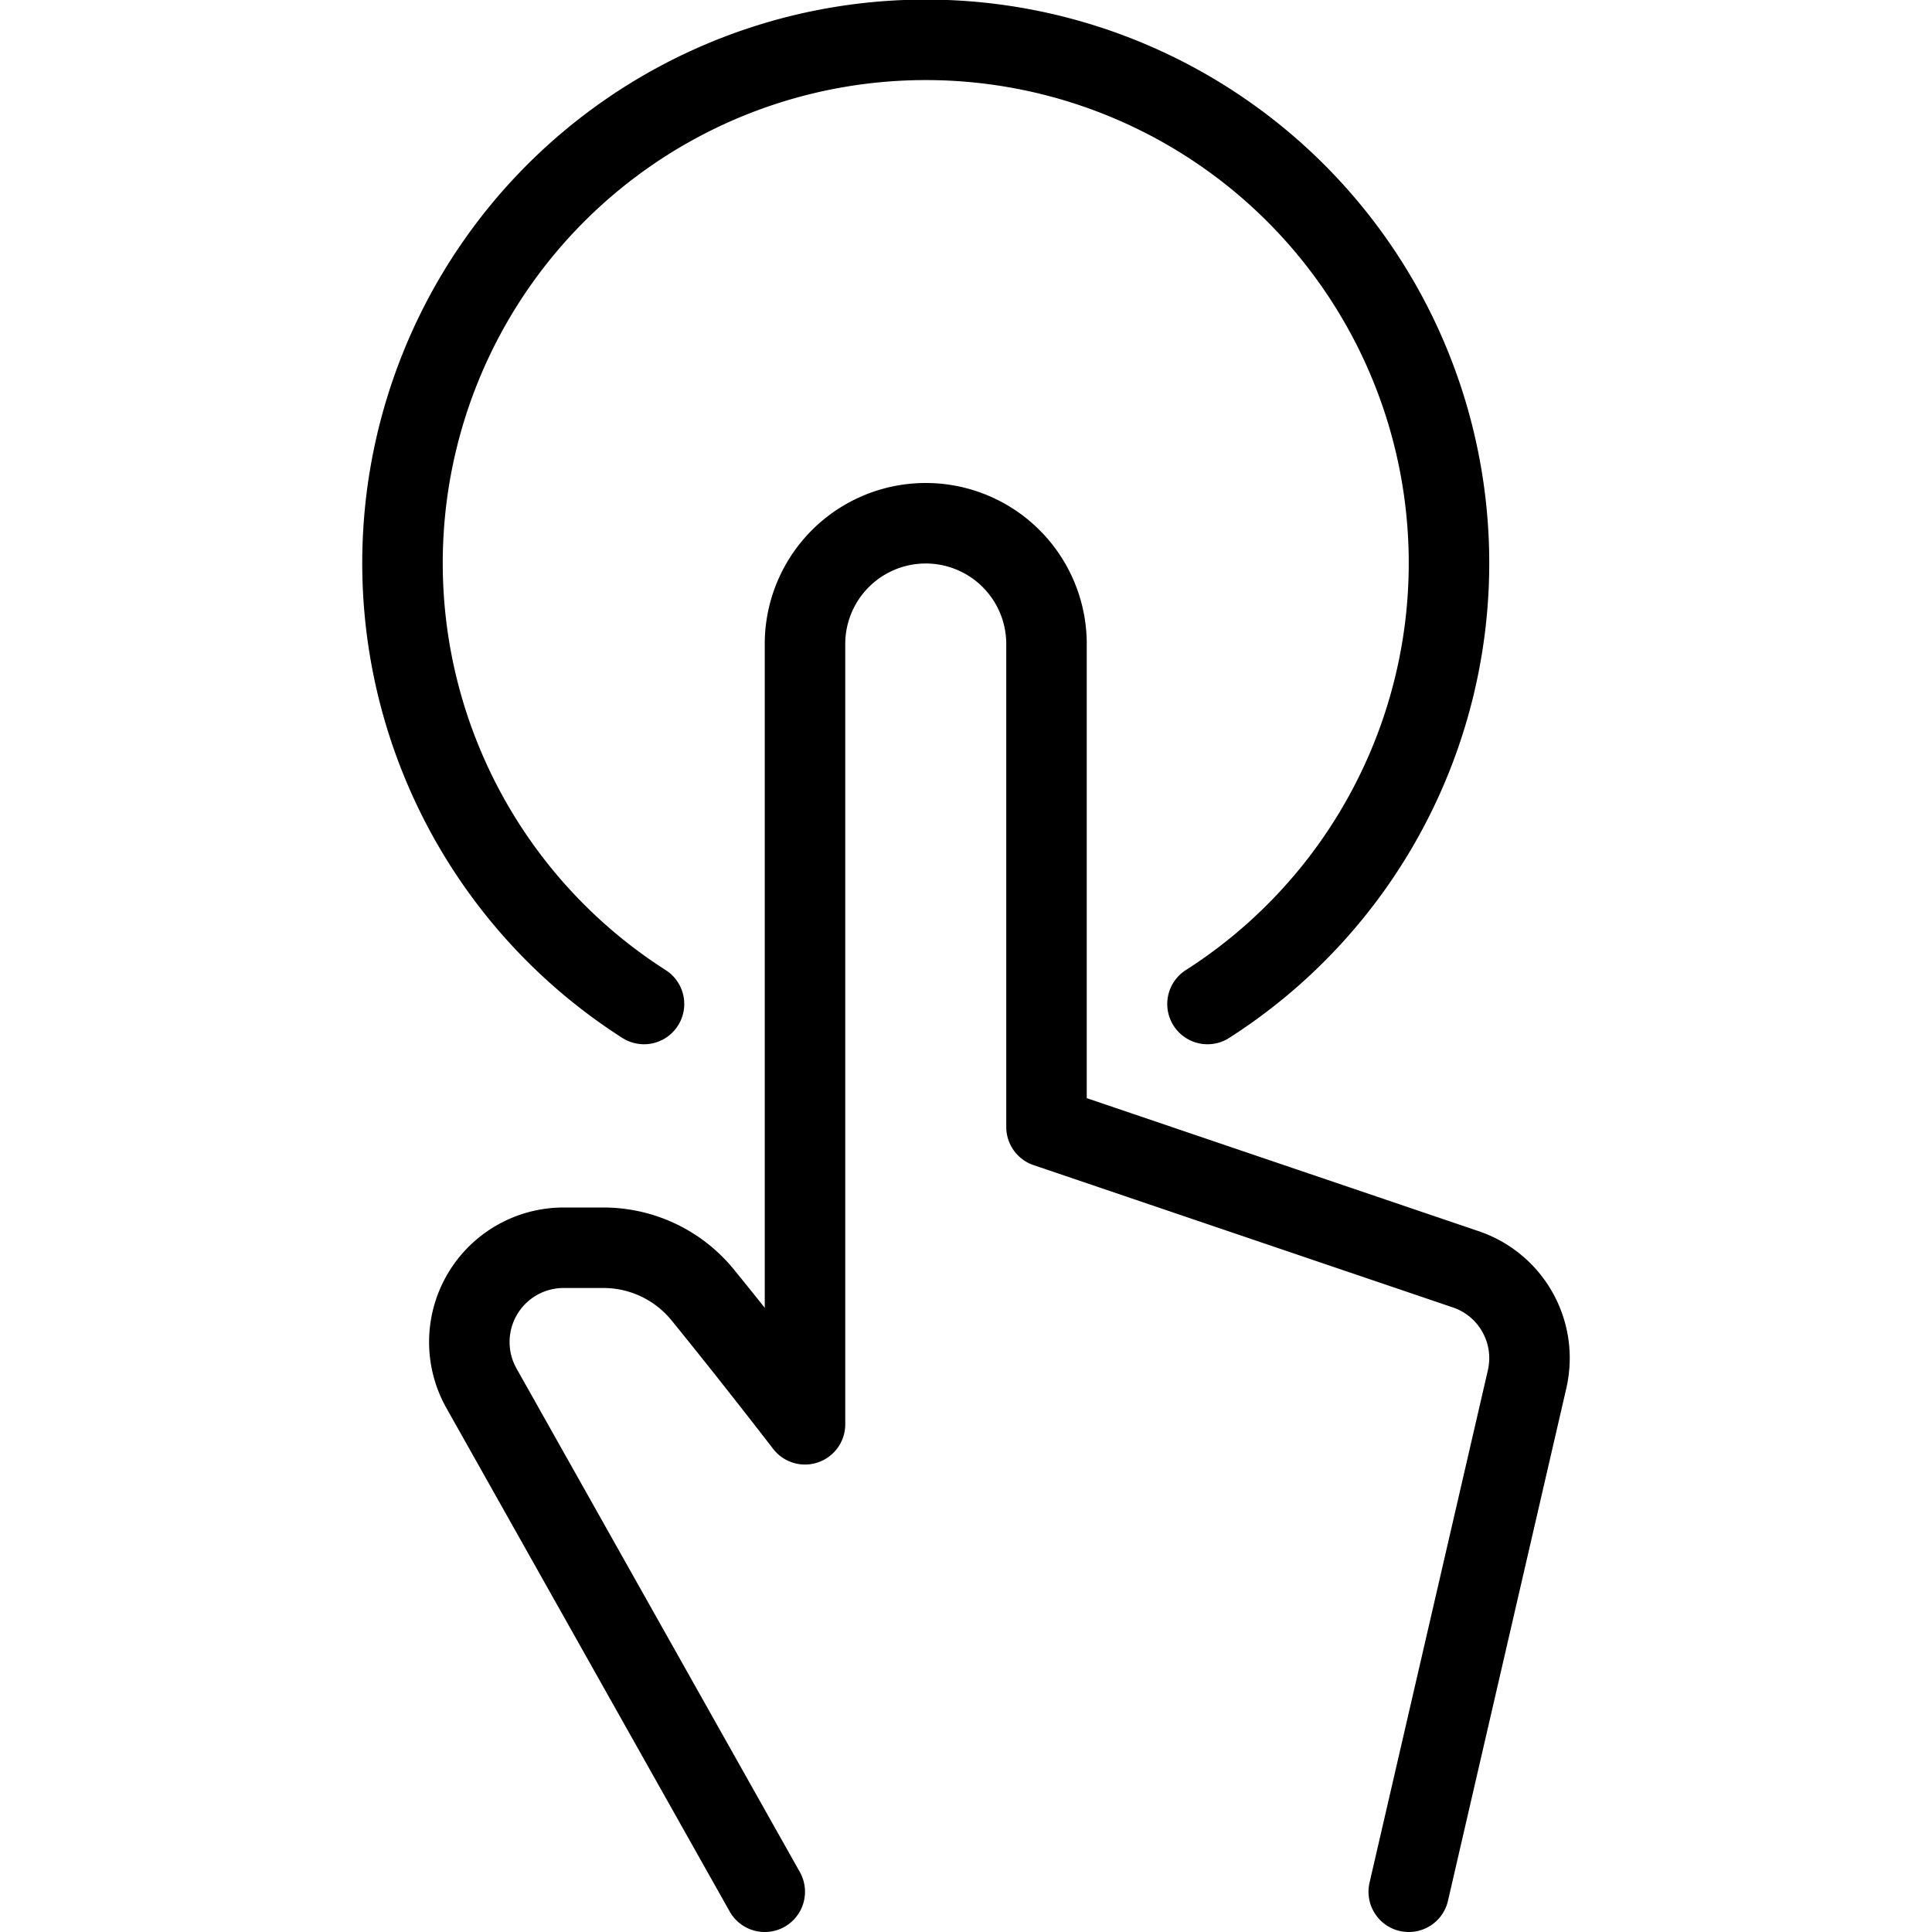
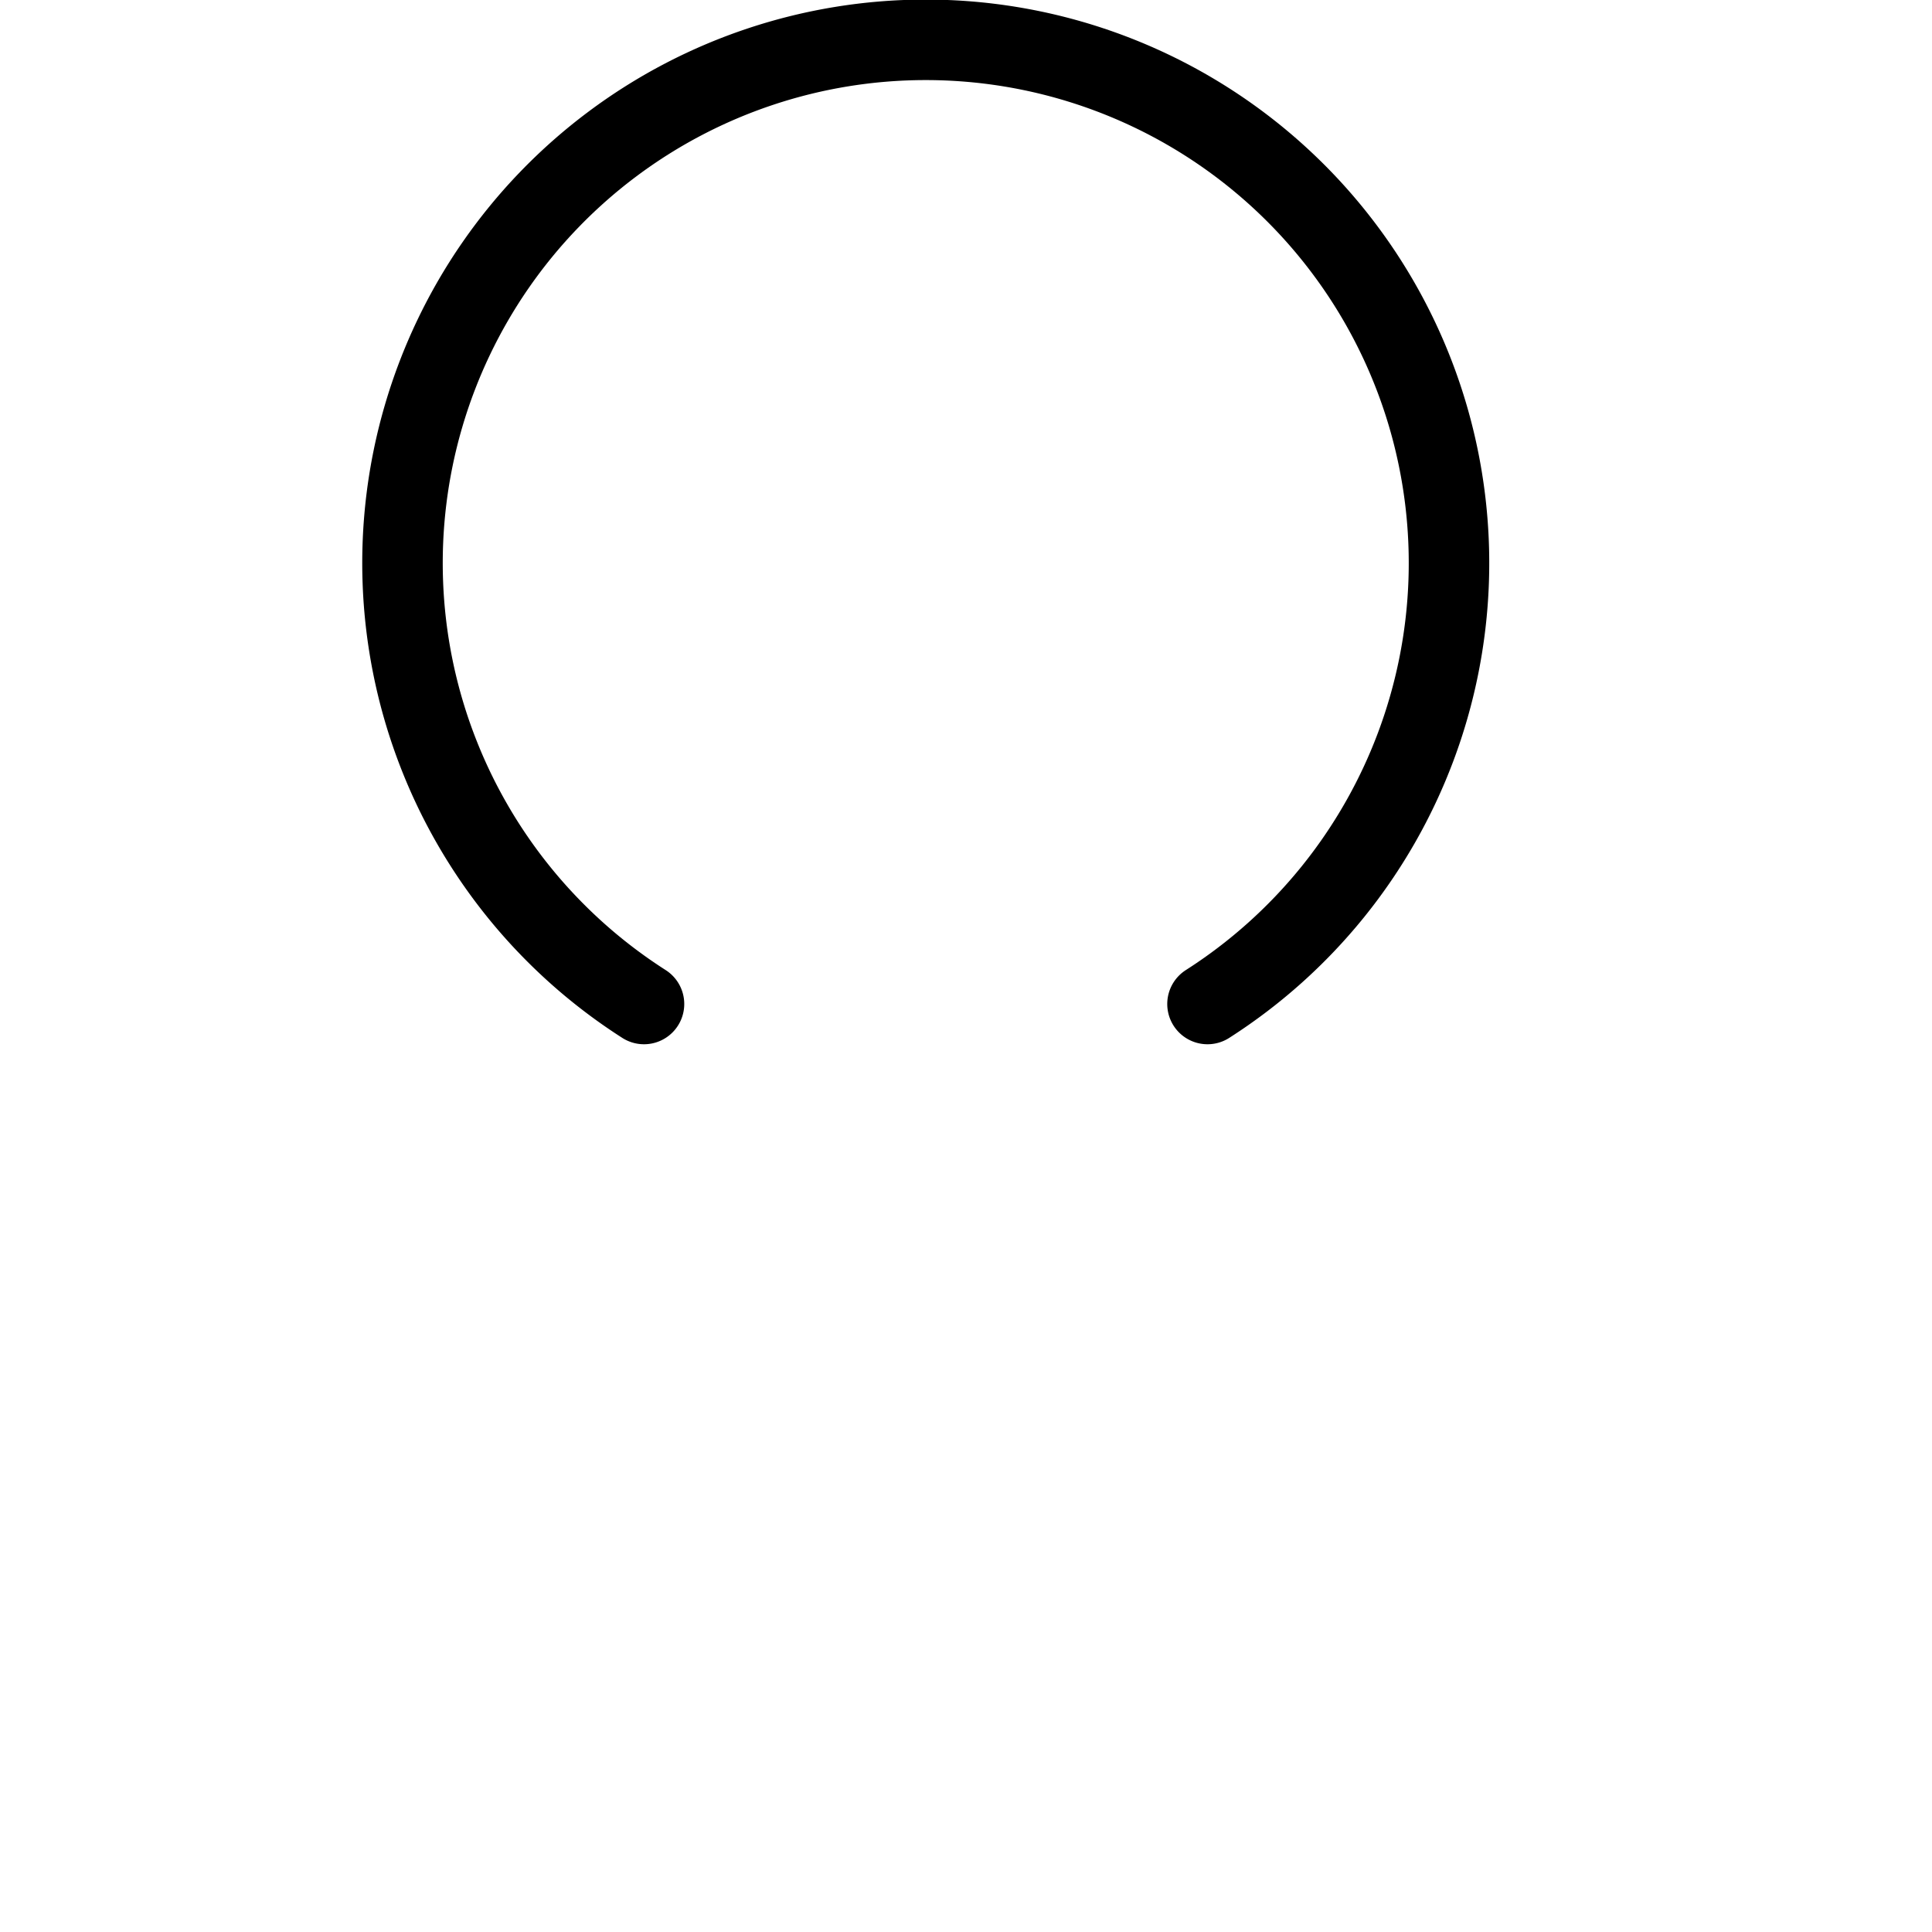
<svg xmlns="http://www.w3.org/2000/svg" viewBox="0 0 48 48">
  <g transform="matrix(2,0,0,2,0,0)">
    <defs>
      <style>.a{fill:none;stroke:#000000;stroke-linecap:round;stroke-linejoin:round;}</style>
    </defs>
    <title>touch-finger</title>
    <path class="a" d="M15,12.472a6.5,6.5,0,1,0-7,0" />
-     <path class="a" d="M17.5,23.5l1.471-6.37A1.216,1.216,0,0,0,19,16.868a1.165,1.165,0,0,0-.791-1.1L13,14V8a1.5,1.5,0,0,0-3,0v9.693s-.628-.817-1.265-1.6A1.591,1.591,0,0,0,7.5,15.5H7a1.171,1.171,0,0,0-1.02,1.744L9.5,23.5" />
  </g>
</svg>